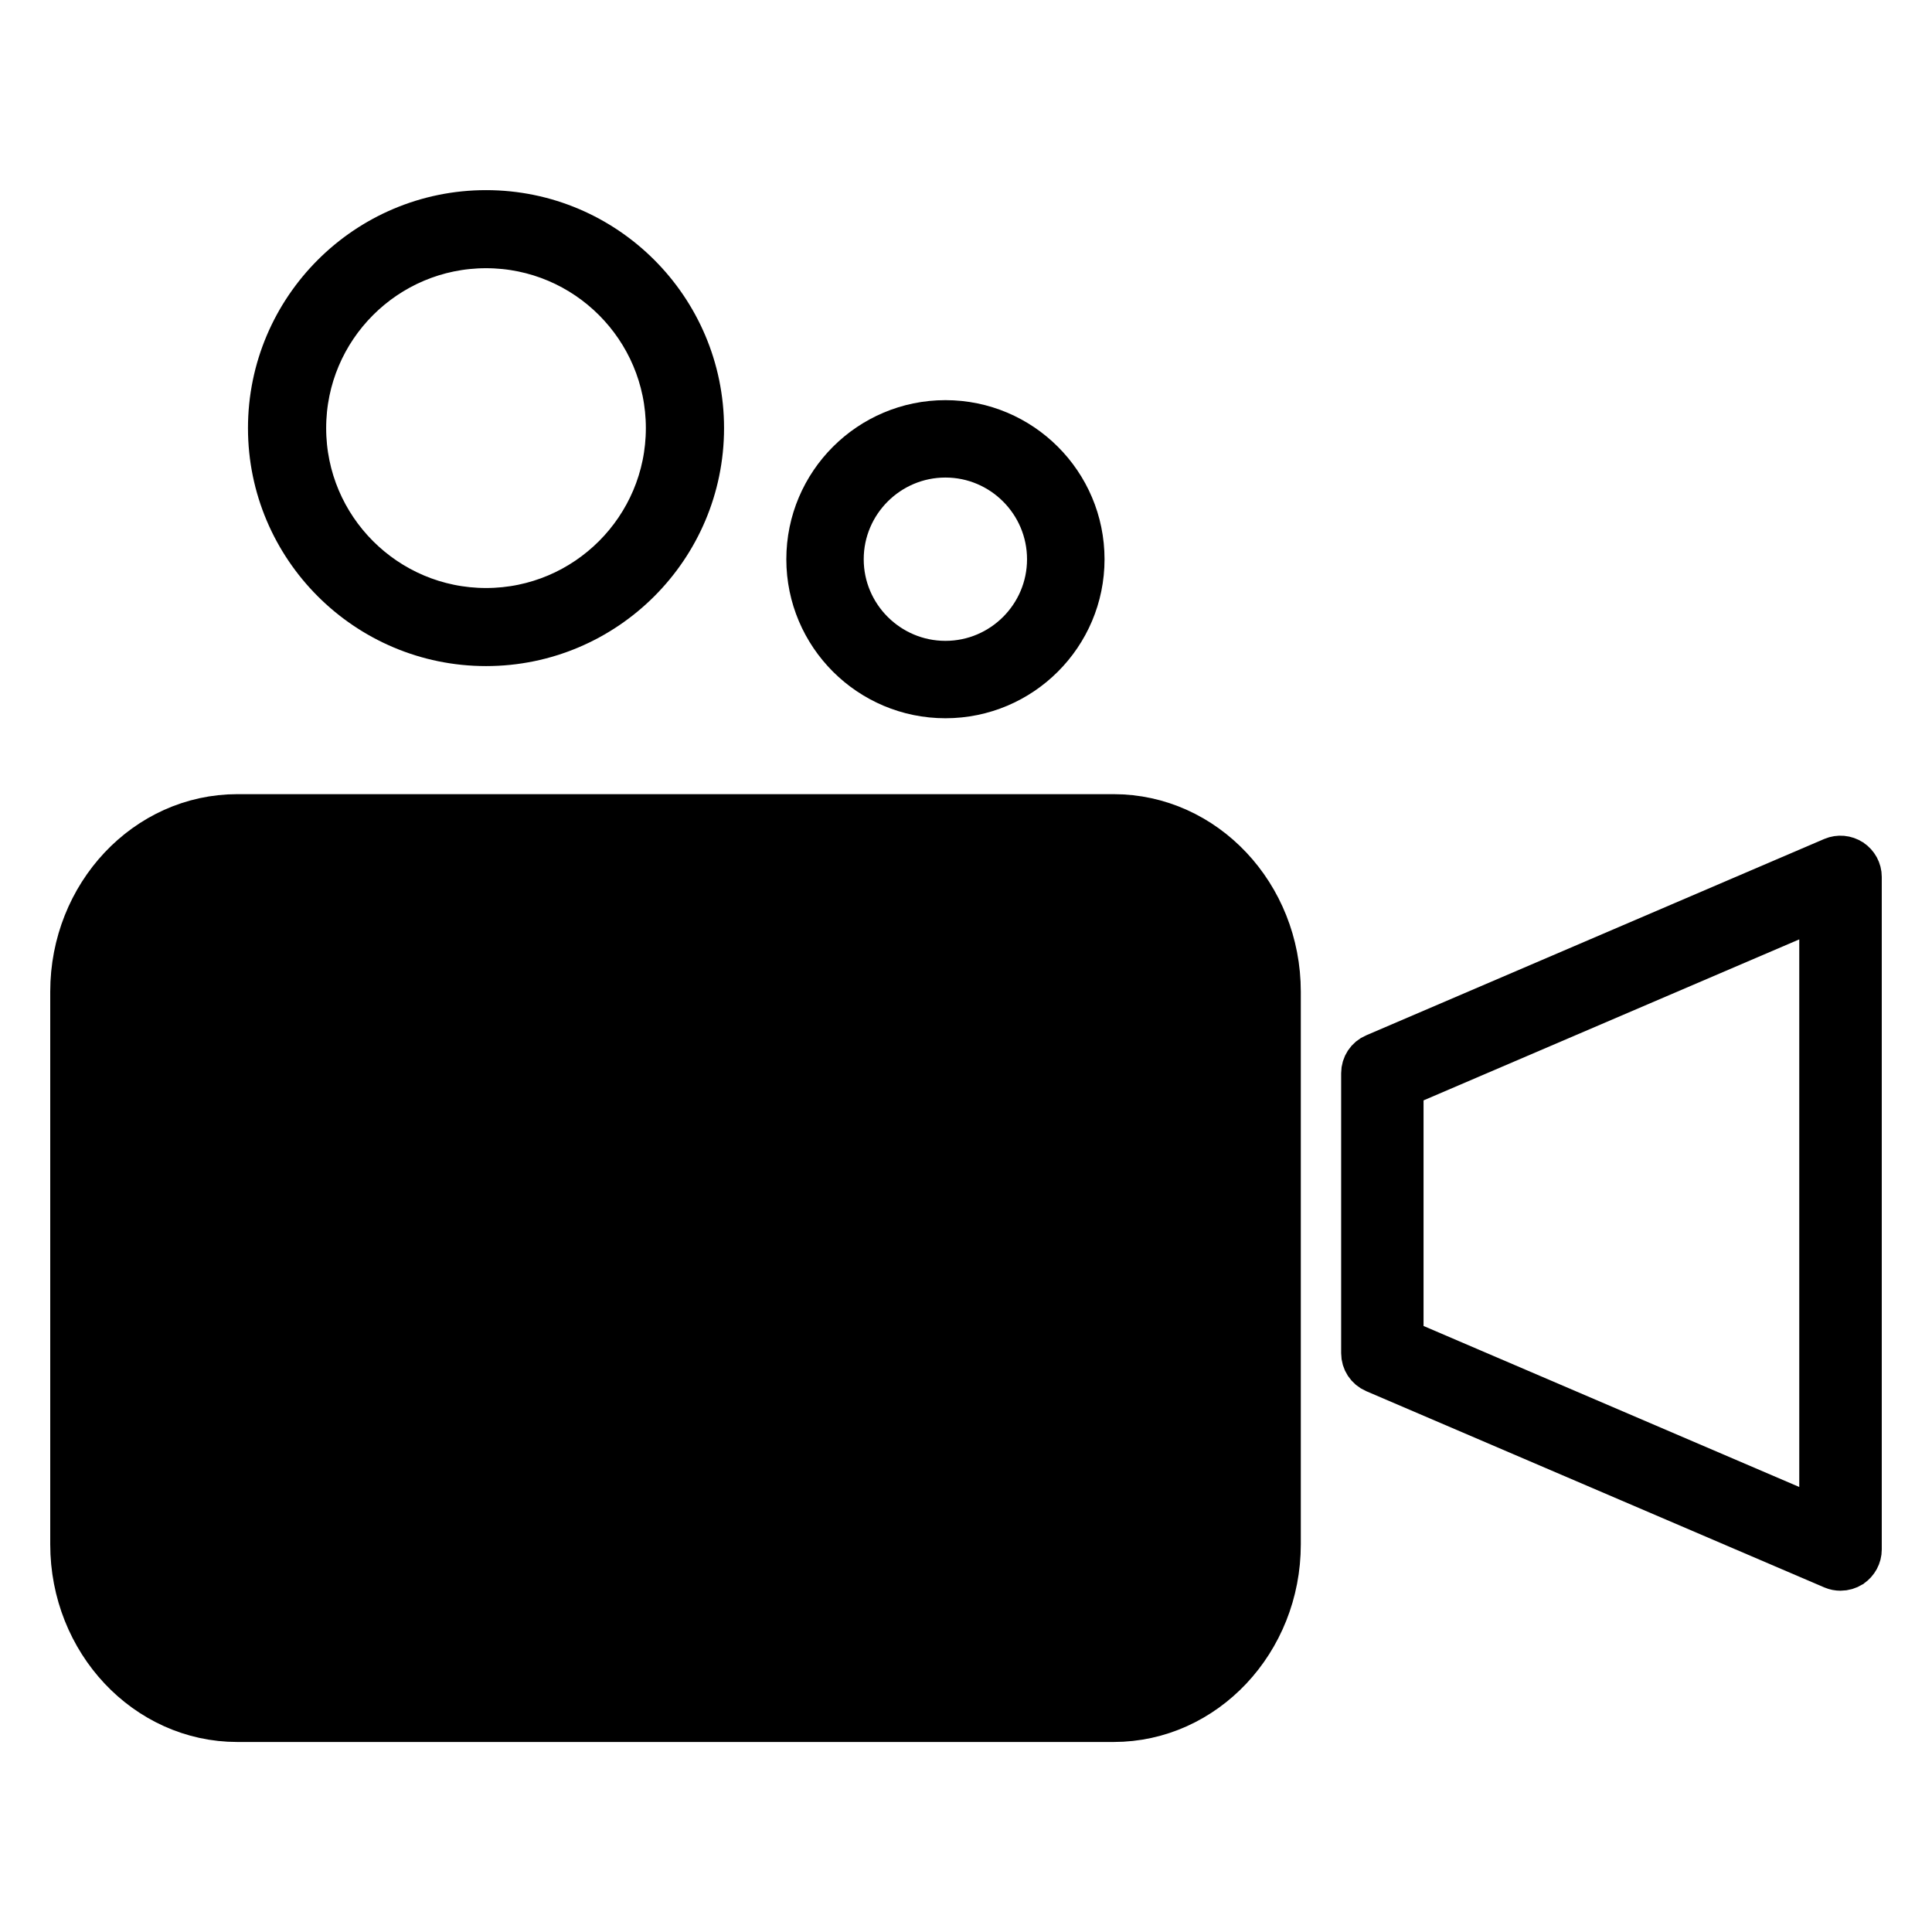
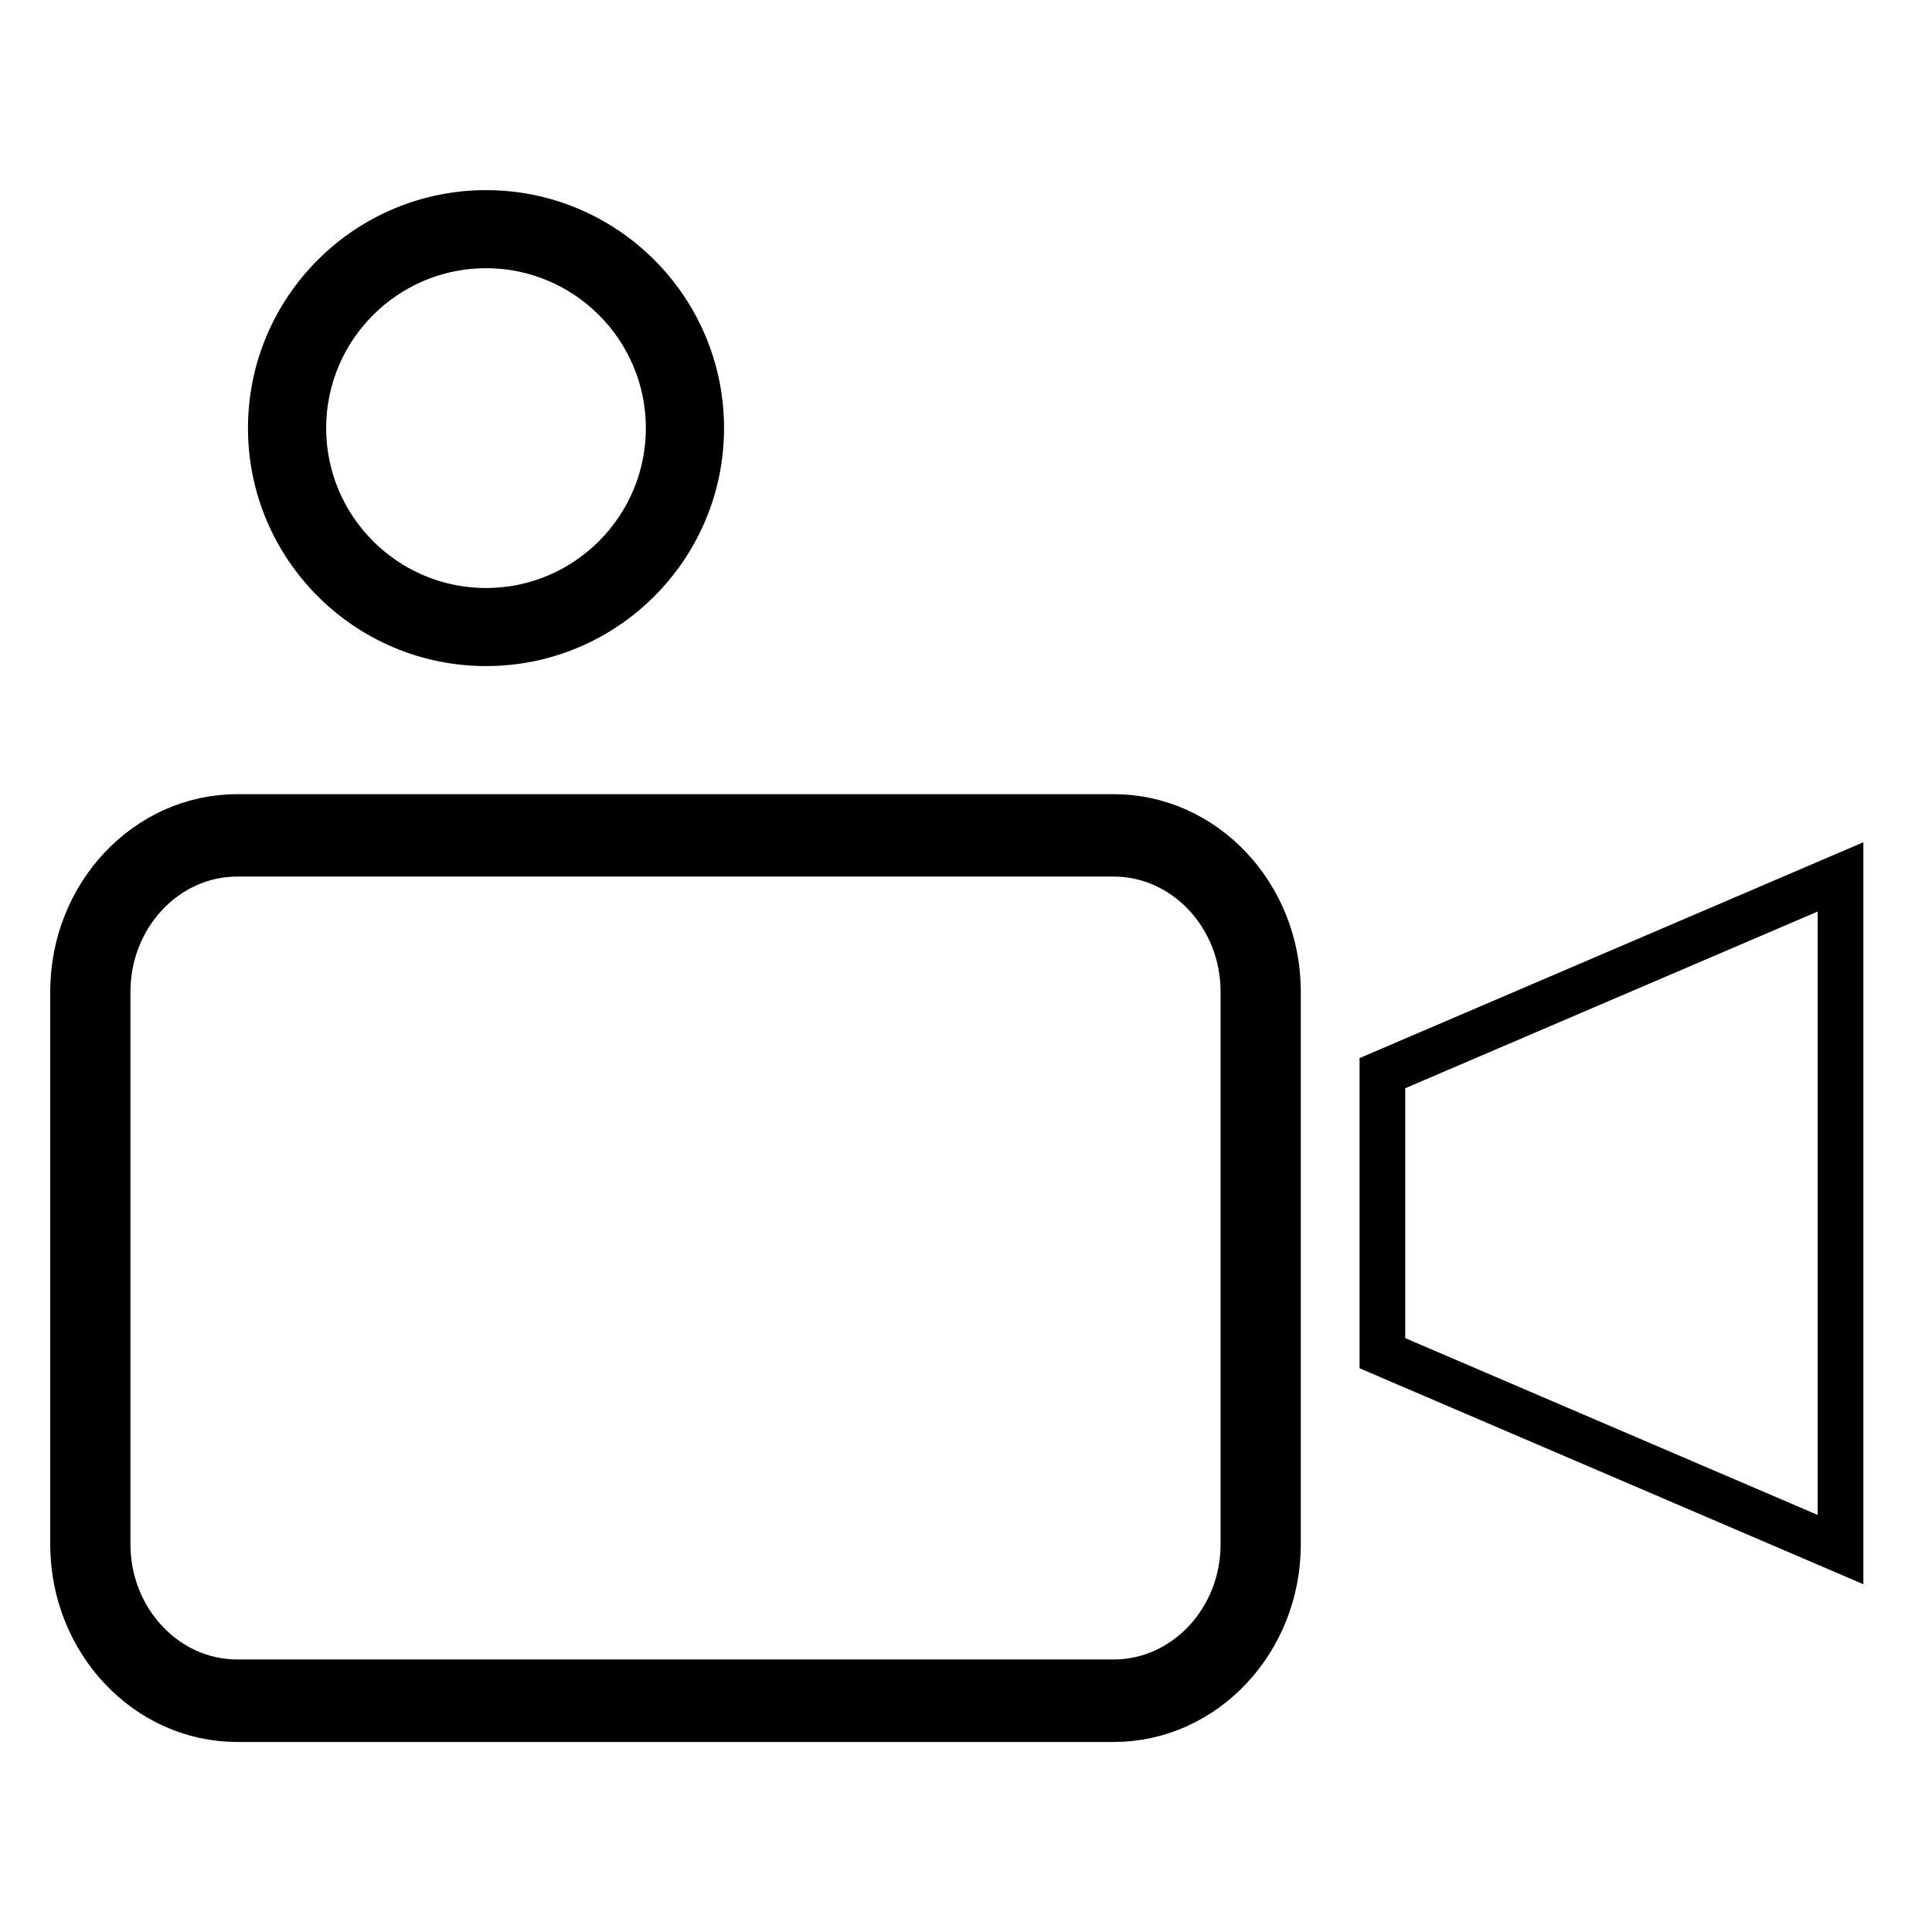
<svg xmlns="http://www.w3.org/2000/svg" width="17" height="17" viewBox="0 0 17 17" fill="none">
  <path d="M9.799 14.965H2.088C1.374 14.965 0.795 14.349 0.795 13.589V8.726C0.795 7.966 1.374 7.351 2.088 7.351H9.799C10.514 7.351 11.093 7.966 11.093 8.726V13.589C11.093 14.349 10.514 14.965 9.799 14.965Z" stroke="black" stroke-width="0.402" />
  <path d="M9.799 15.127H2.088C1.291 15.127 0.643 14.437 0.643 13.589V8.726C0.643 7.878 1.291 7.189 2.088 7.189H9.799C10.596 7.189 11.245 7.878 11.245 8.726V13.589C11.245 14.437 10.596 15.127 9.799 15.127ZM2.088 7.512C1.459 7.512 0.947 8.057 0.947 8.726V13.589C0.947 14.258 1.459 14.803 2.088 14.803H9.799C10.428 14.803 10.941 14.258 10.941 13.589V8.726C10.941 8.057 10.428 7.512 9.799 7.512H2.088Z" fill="black" stroke="black" stroke-width="0.402" />
  <path d="M16.195 13.635L12.164 11.907V9.443L16.195 7.716V13.635Z" stroke="black" stroke-width="0.402" />
-   <path d="M16.195 13.796C16.173 13.796 16.152 13.792 16.131 13.783L12.1 12.056C12.04 12.03 12.002 11.972 12.002 11.907V9.443C12.002 9.379 12.04 9.32 12.1 9.295L16.131 7.567C16.181 7.546 16.238 7.551 16.284 7.581C16.329 7.611 16.357 7.661 16.357 7.716V13.634C16.357 13.689 16.329 13.739 16.284 13.77C16.257 13.787 16.226 13.796 16.195 13.796ZM12.325 11.8L16.033 13.389V7.961L12.325 9.55V11.8Z" fill="black" stroke="black" stroke-width="0.402" />
-   <path d="M4.277 5.517C3.31 5.517 2.526 4.734 2.526 3.767C2.526 2.8 3.31 2.016 4.277 2.016C5.244 2.016 6.027 2.8 6.027 3.767C6.027 4.734 5.244 5.517 4.277 5.517Z" stroke="black" stroke-width="0.402" />
  <path d="M4.277 5.66C5.321 5.66 6.17 4.811 6.17 3.767C6.17 2.723 5.321 1.874 4.277 1.874C3.233 1.874 2.383 2.723 2.383 3.767C2.383 4.811 3.233 5.66 4.277 5.66ZM4.277 2.159C5.163 2.159 5.884 2.88 5.884 3.767C5.884 4.654 5.163 5.375 4.277 5.375C3.39 5.375 2.669 4.654 2.669 3.767C2.669 2.88 3.39 2.159 4.277 2.159Z" fill="black" stroke="black" stroke-width="0.402" />
-   <path d="M7.57 5.669C7.156 5.256 7.156 4.585 7.57 4.172C7.983 3.758 8.654 3.758 9.068 4.172C9.481 4.585 9.481 5.256 9.068 5.669C8.654 6.083 7.983 6.083 7.57 5.669Z" stroke="black" stroke-width="0.402" />
-   <path d="M8.319 6.119C8.98 6.119 9.518 5.582 9.518 4.921C9.518 4.259 8.98 3.722 8.319 3.722C7.658 3.722 7.12 4.259 7.12 4.921C7.12 5.582 7.658 6.119 8.319 6.119ZM8.319 4.001C8.826 4.001 9.238 4.414 9.238 4.921C9.238 5.427 8.826 5.84 8.319 5.84C7.812 5.84 7.399 5.427 7.399 4.921C7.399 4.414 7.812 4.001 8.319 4.001Z" fill="black" stroke="black" stroke-width="0.402" />
-   <path d="M2.049 7.496L1.245 7.897L0.844 8.7V14.122L1.647 14.724H10.482L11.084 14.122V8.7L10.482 7.496H2.049Z" fill="black" />
</svg>